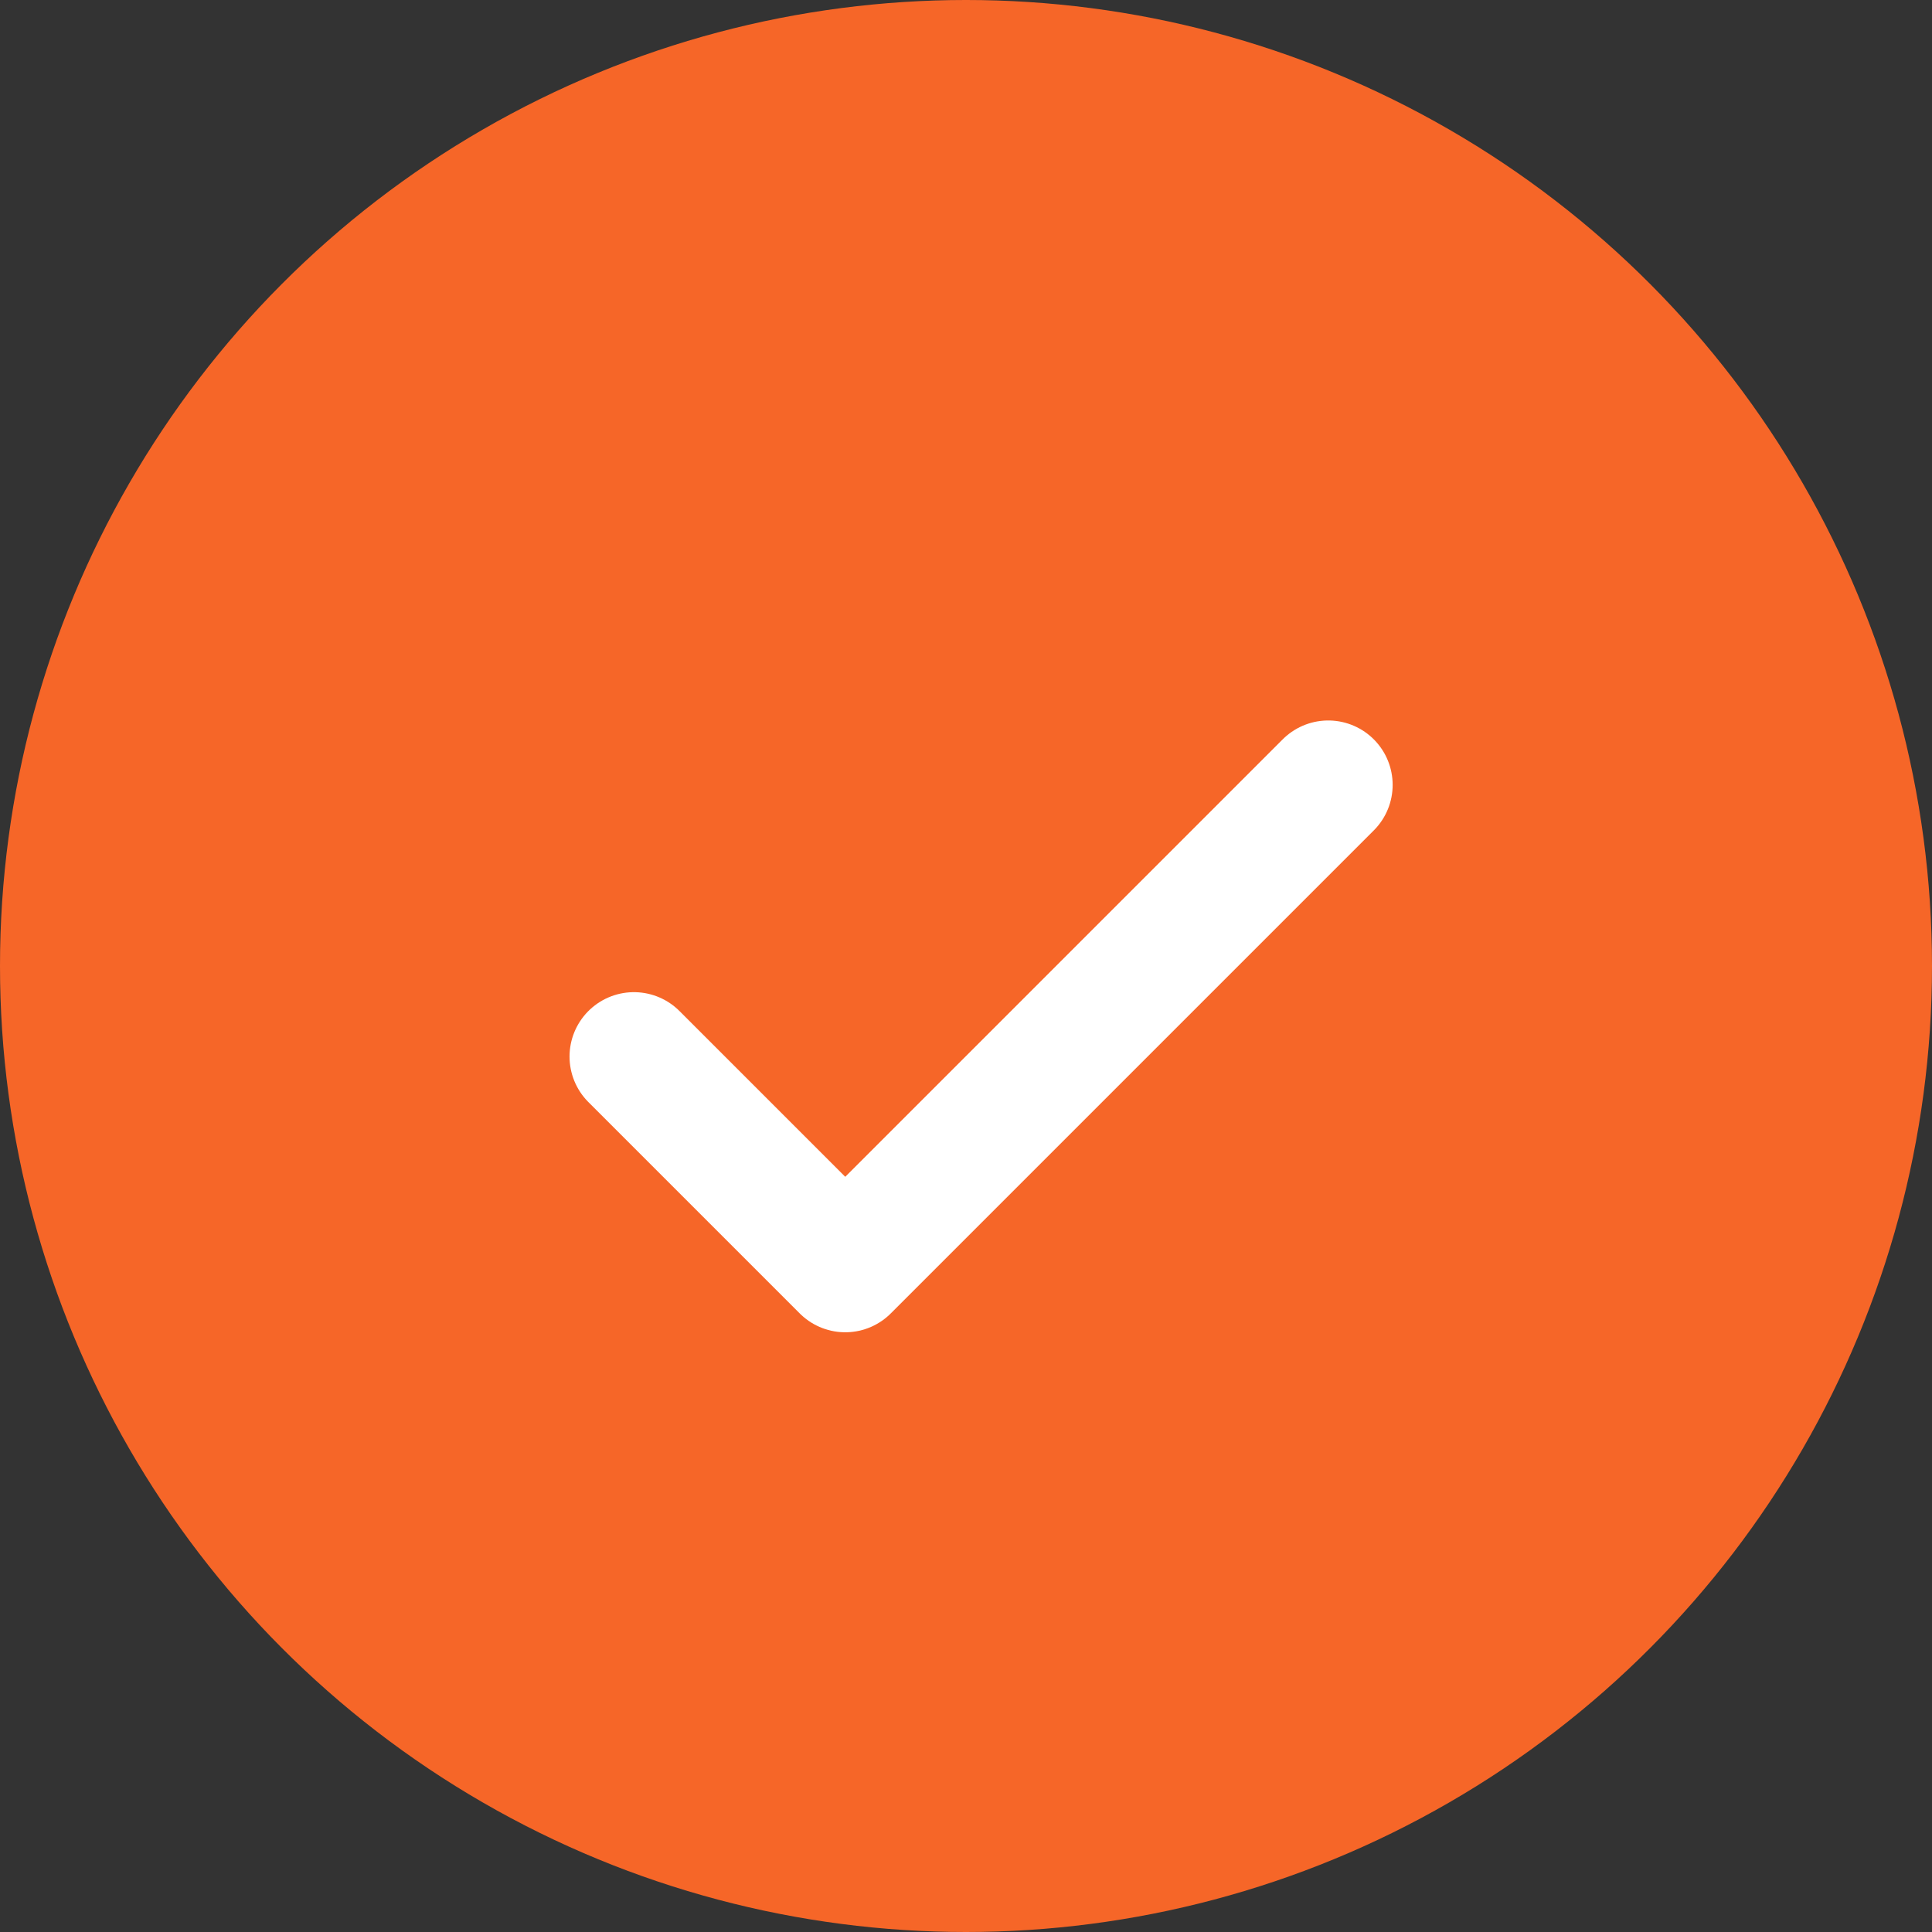
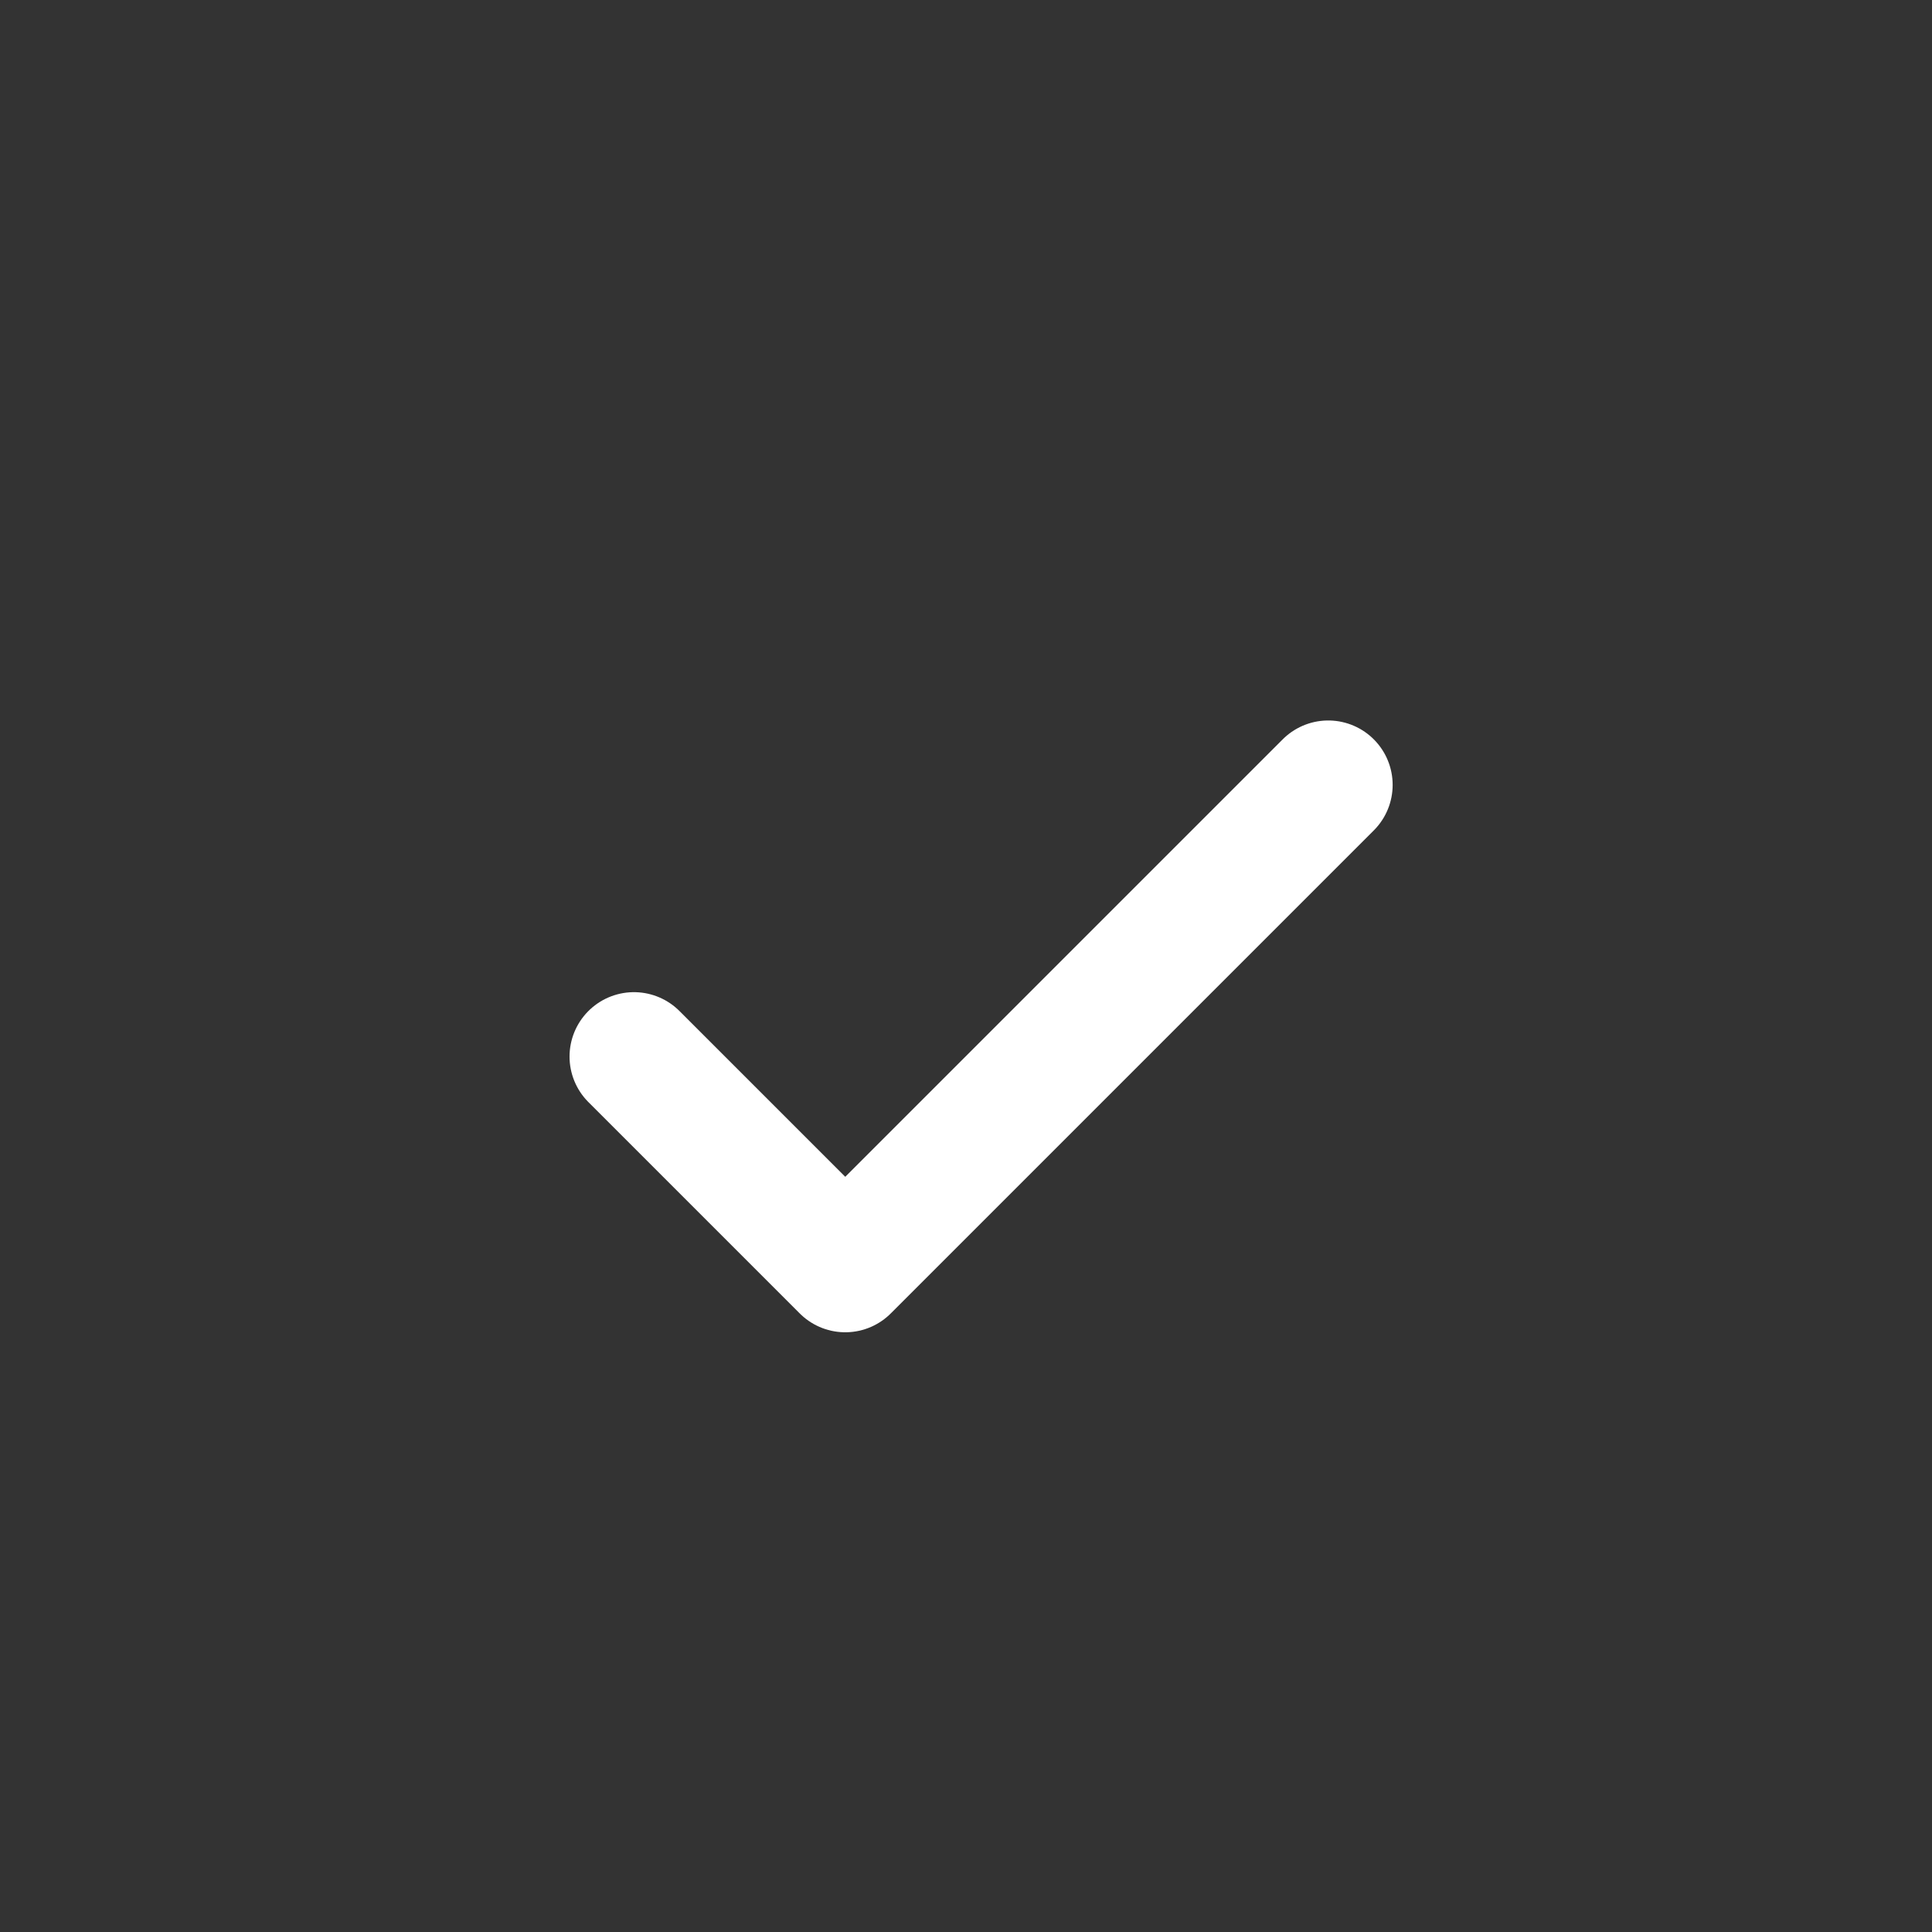
<svg xmlns="http://www.w3.org/2000/svg" width="24" height="24" viewBox="0 0 24 24" fill="none">
  <rect x="0" y="0" width="24" height="24" fill="#333333" stroke="none" />
-   <circle cx="12" cy="12" r="12" fill="#F66628" />
  <path d="M7.875 13.125L10.5 15.75L16.5 9.75" stroke="white" stroke-width="1.6" stroke-linecap="round" stroke-linejoin="round" />
</svg>